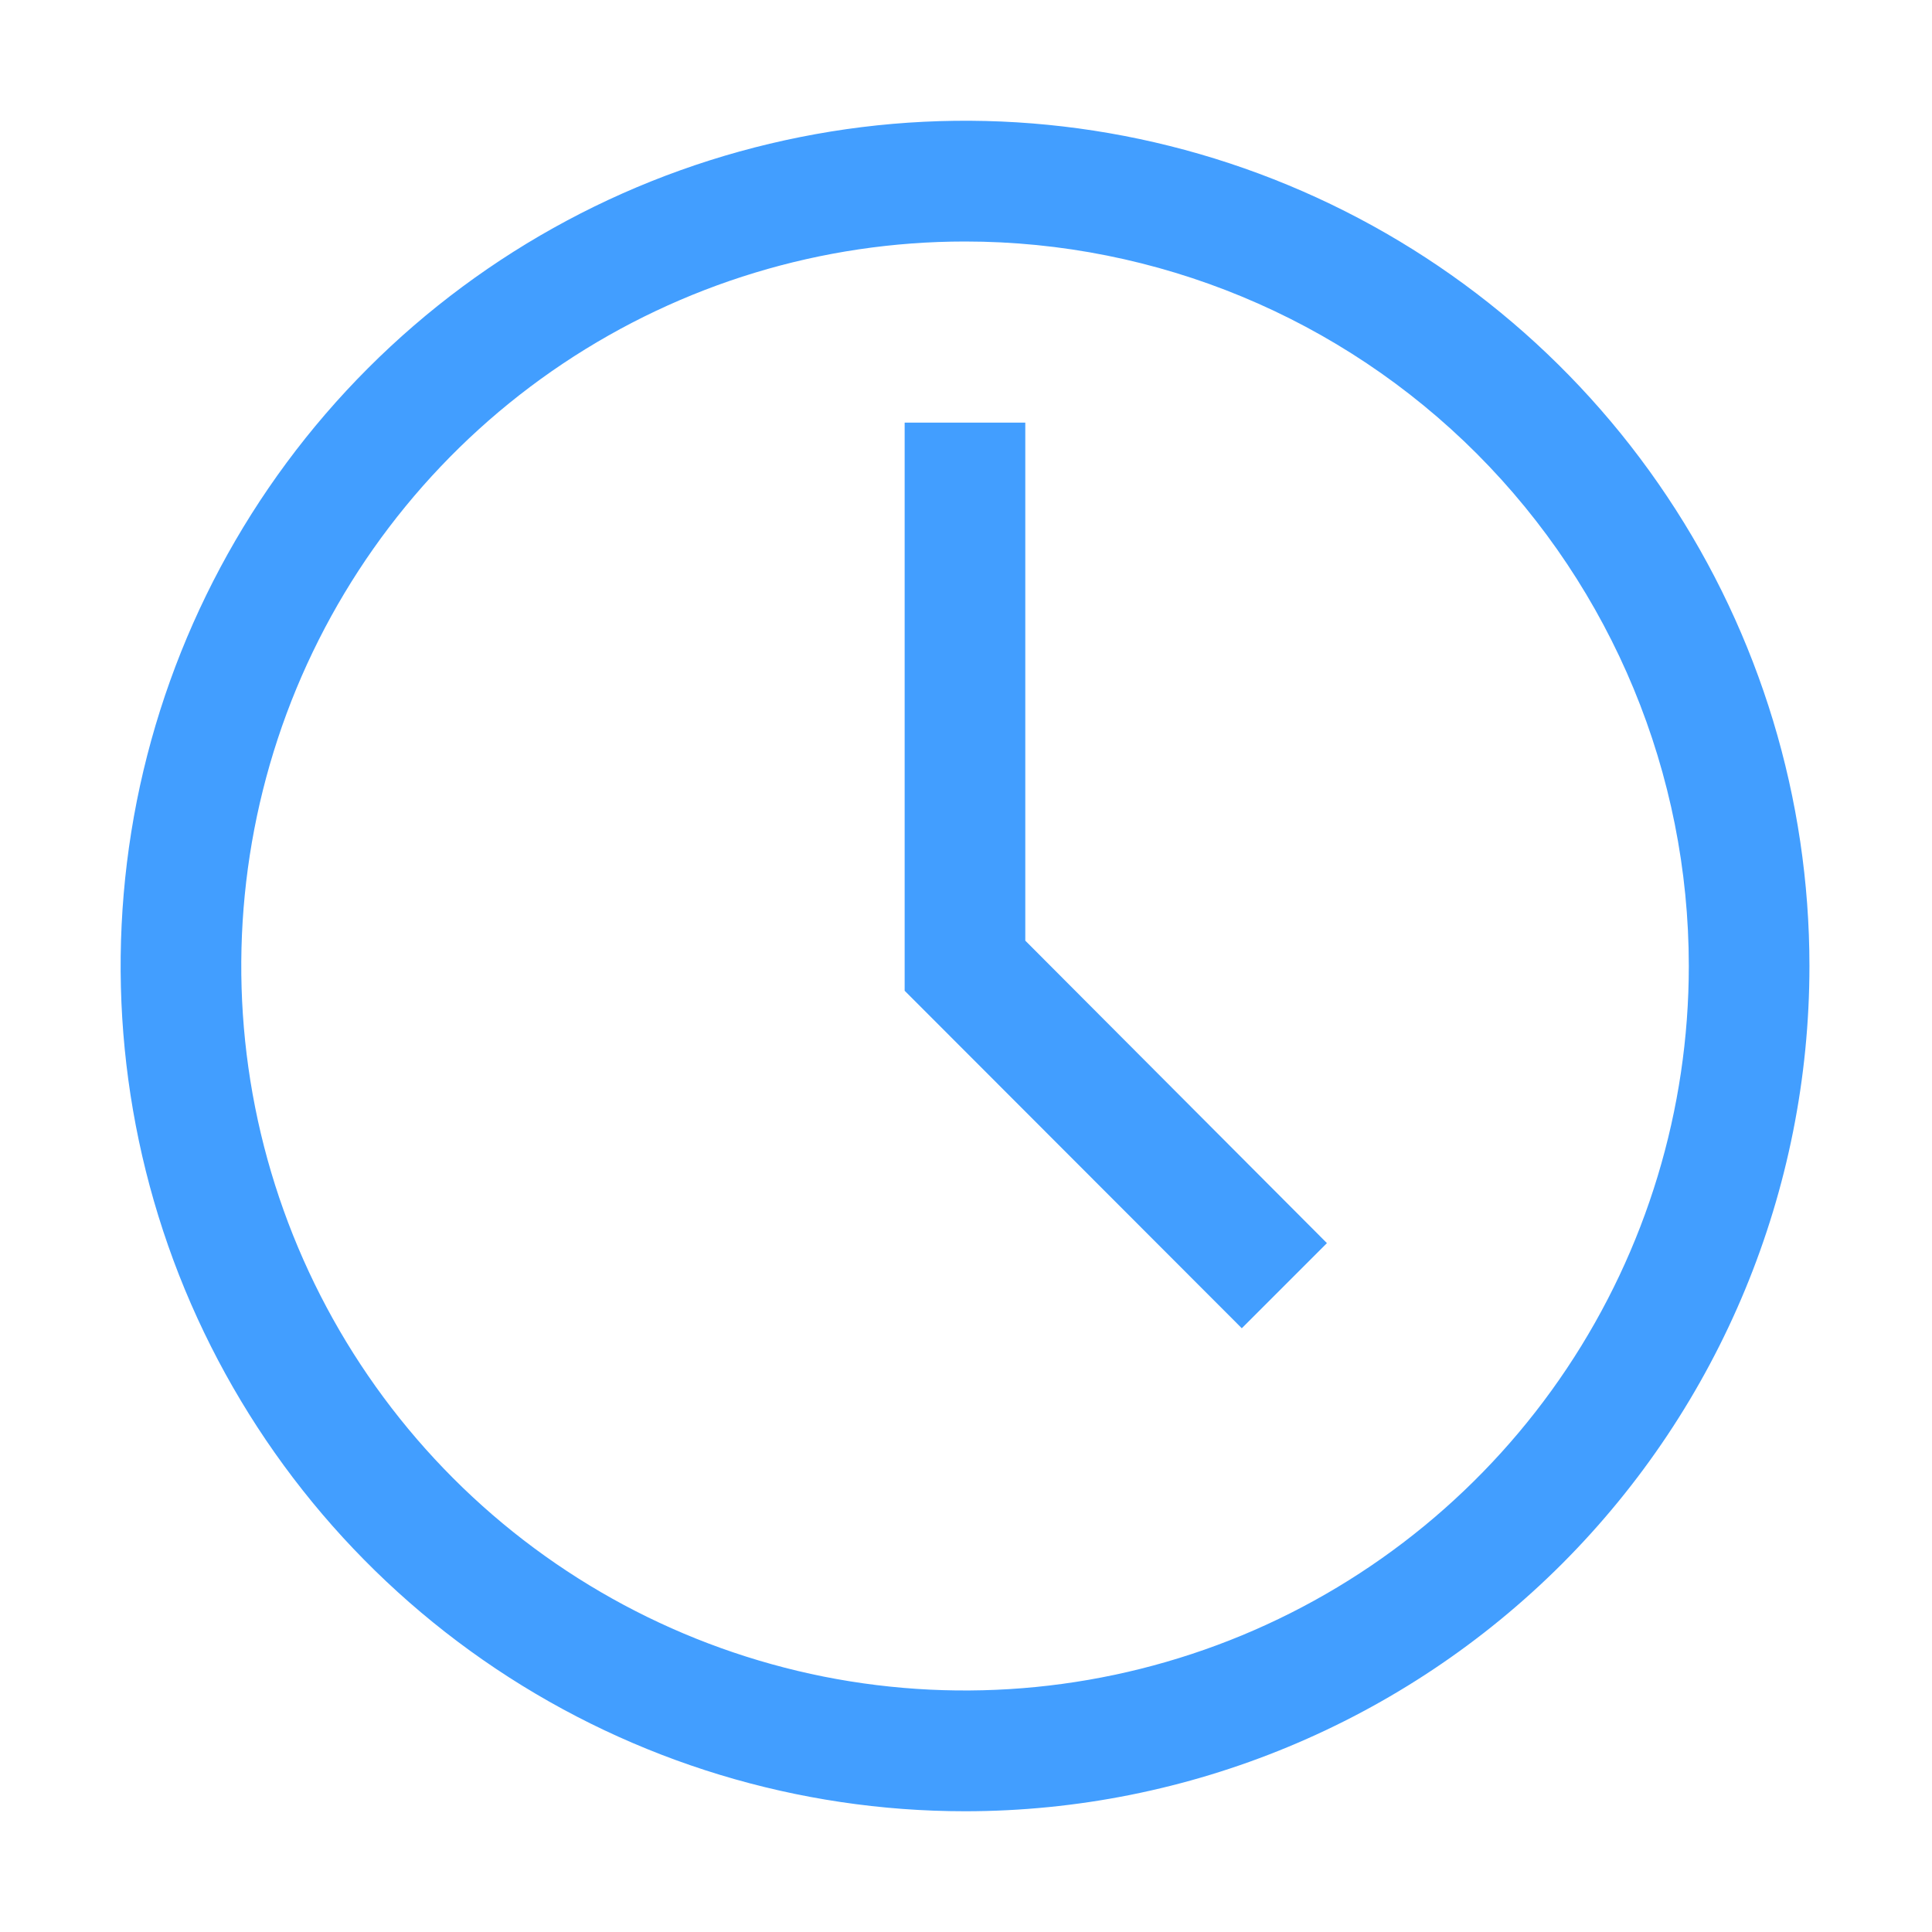
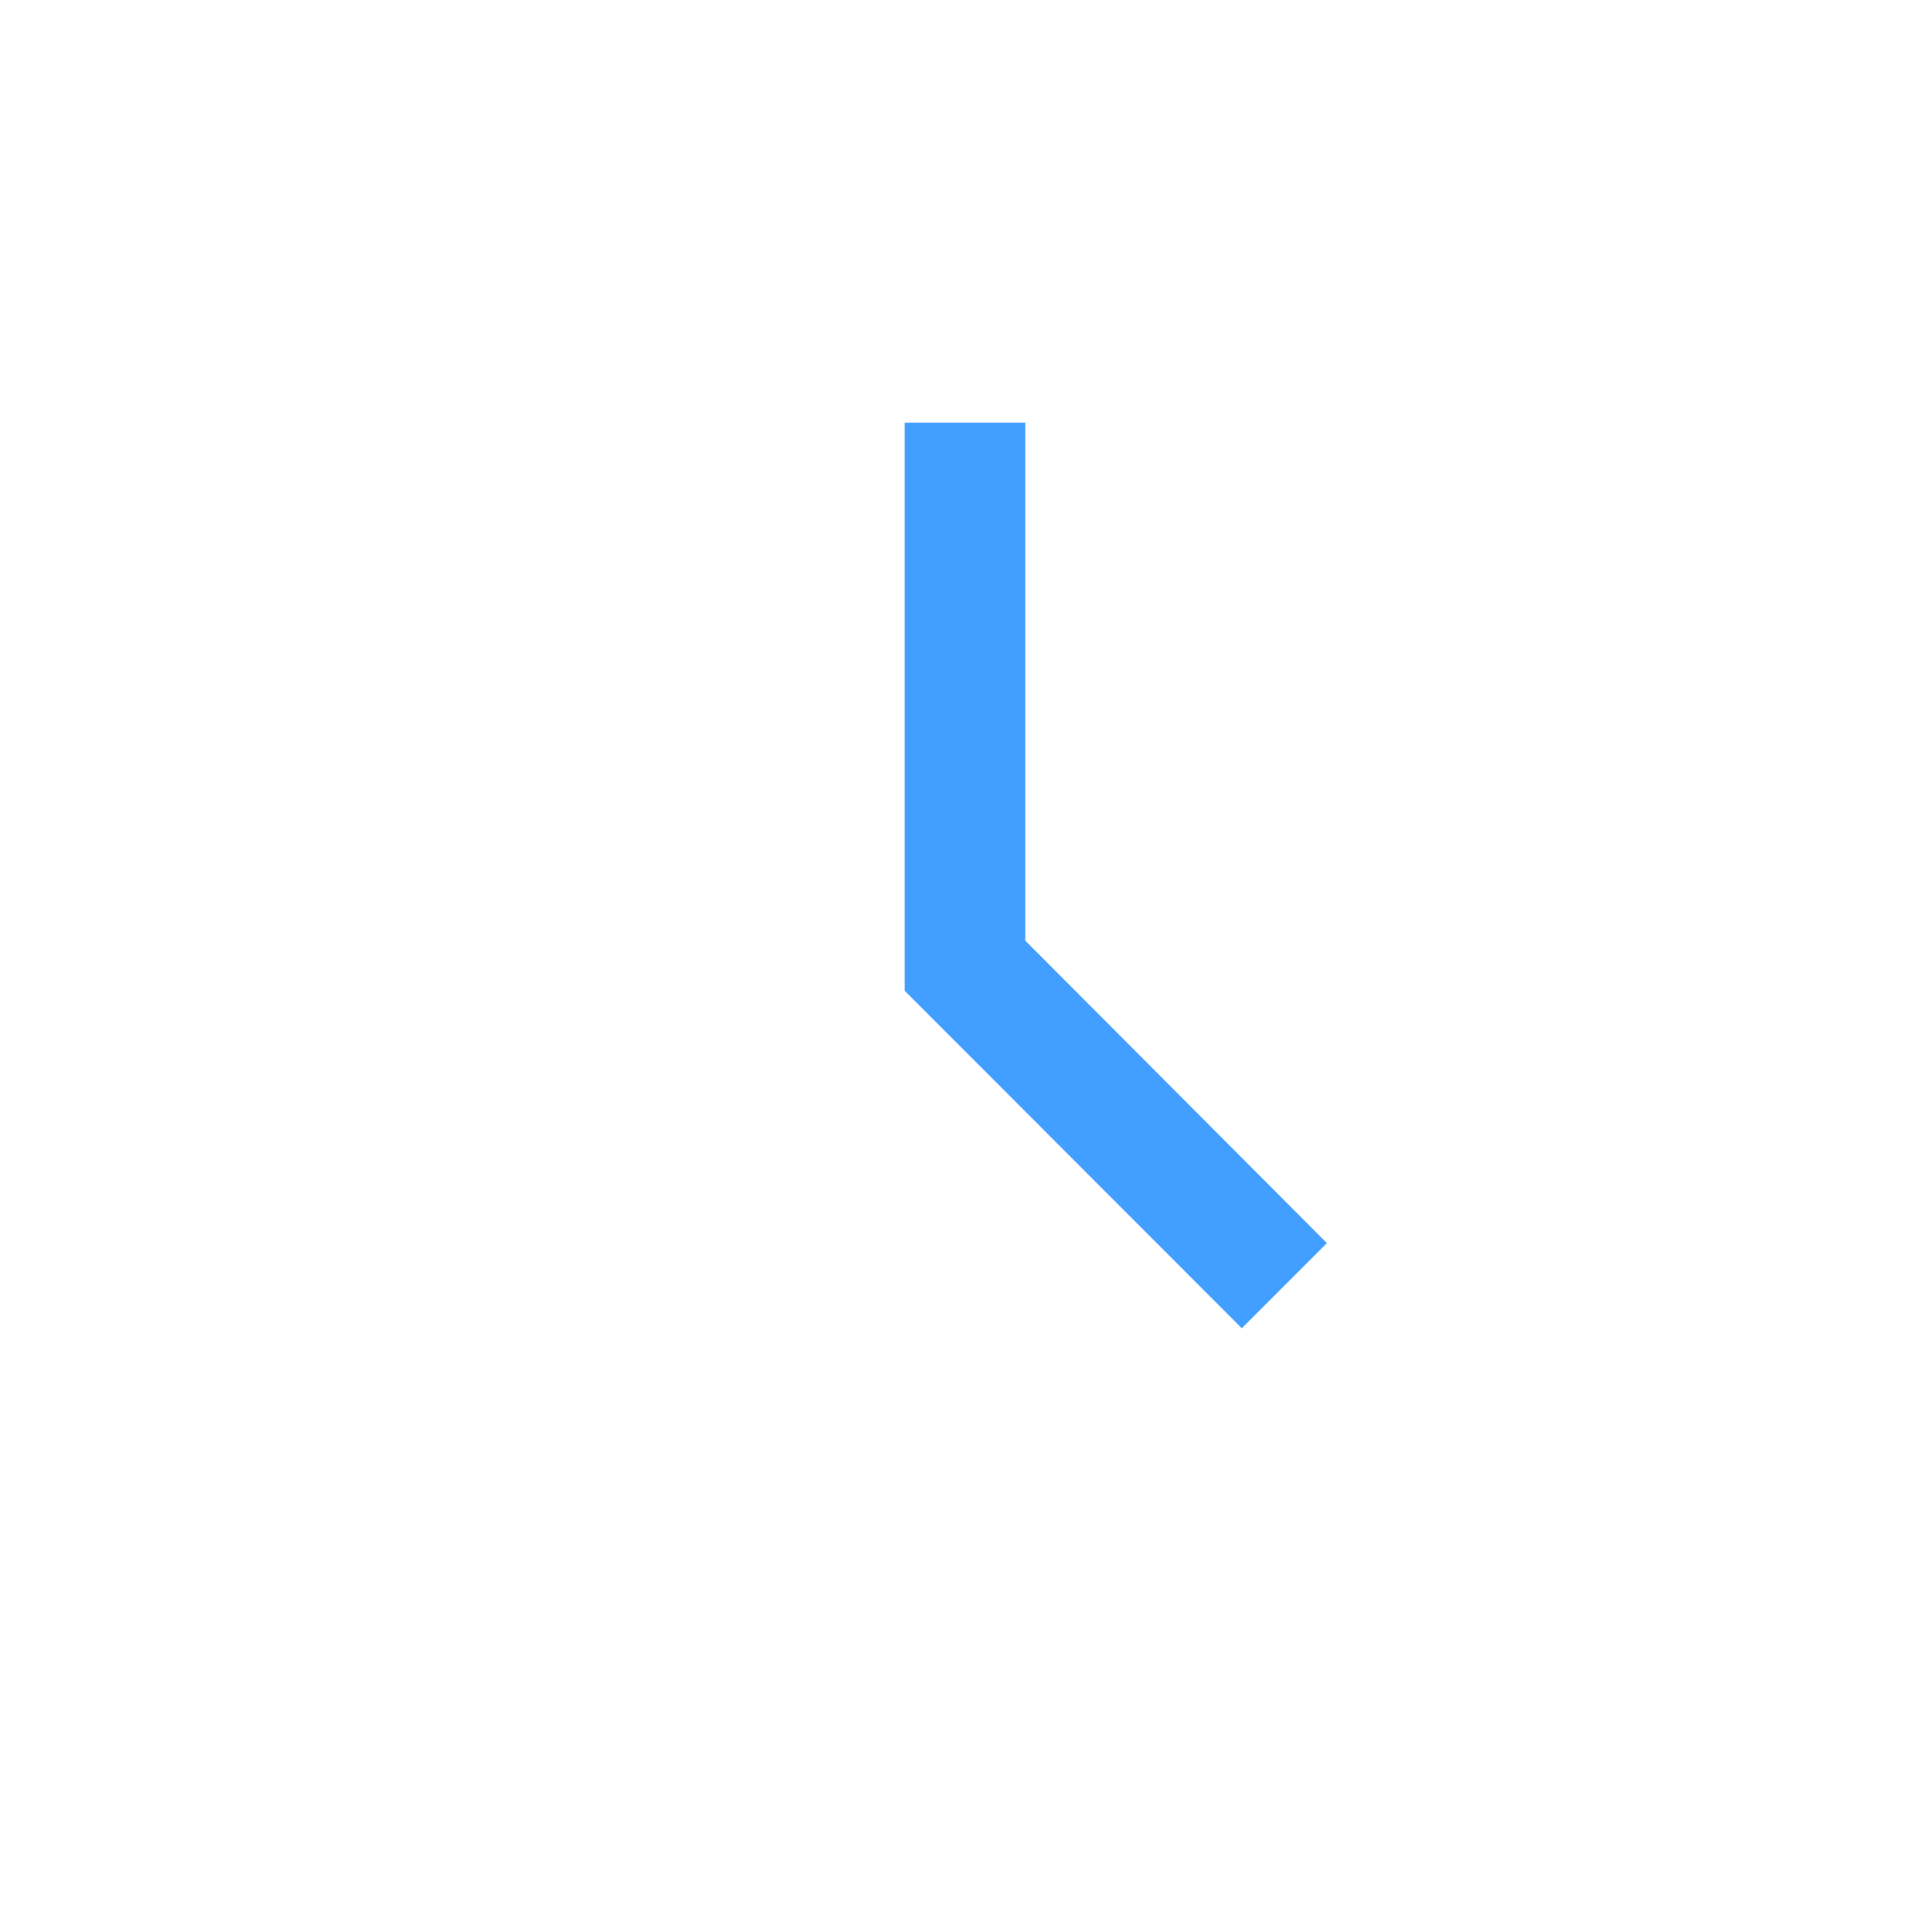
<svg xmlns="http://www.w3.org/2000/svg" width="16" height="16" viewBox="0 0 16 16" fill="none">
-   <path d="M7.992 15C6.609 15 5.257 14.589 4.107 13.82C2.957 13.051 2.061 11.958 1.531 10.679C1.002 9.4 0.864 7.992 1.133 6.634C1.403 5.277 2.069 4.029 3.047 3.05C4.025 2.071 5.271 1.405 6.628 1.135C7.984 0.864 9.39 1.003 10.668 1.533C11.946 2.063 13.038 2.96 13.806 4.111C14.575 5.262 14.985 6.616 14.985 8C14.985 9.857 14.248 11.637 12.937 12.95C11.625 14.262 9.846 15 7.992 15ZM7.992 2C6.806 2 5.648 2.352 4.662 3.011C3.676 3.67 2.908 4.608 2.454 5.704C2.001 6.8 1.882 8.007 2.113 9.171C2.344 10.334 2.915 11.403 3.754 12.243C4.592 13.082 5.66 13.653 6.822 13.885C7.985 14.116 9.19 13.997 10.286 13.543C11.381 13.089 12.317 12.32 12.976 11.333C13.634 10.347 13.986 9.187 13.986 8C13.986 6.409 13.354 4.883 12.23 3.757C11.106 2.632 9.582 2 7.992 2Z" fill="#429EFF" />
  <path d="M10.284 11L7.492 8.205V3.5H8.491V7.79L10.989 10.295L10.284 11Z" fill="#429EFF" />
</svg>